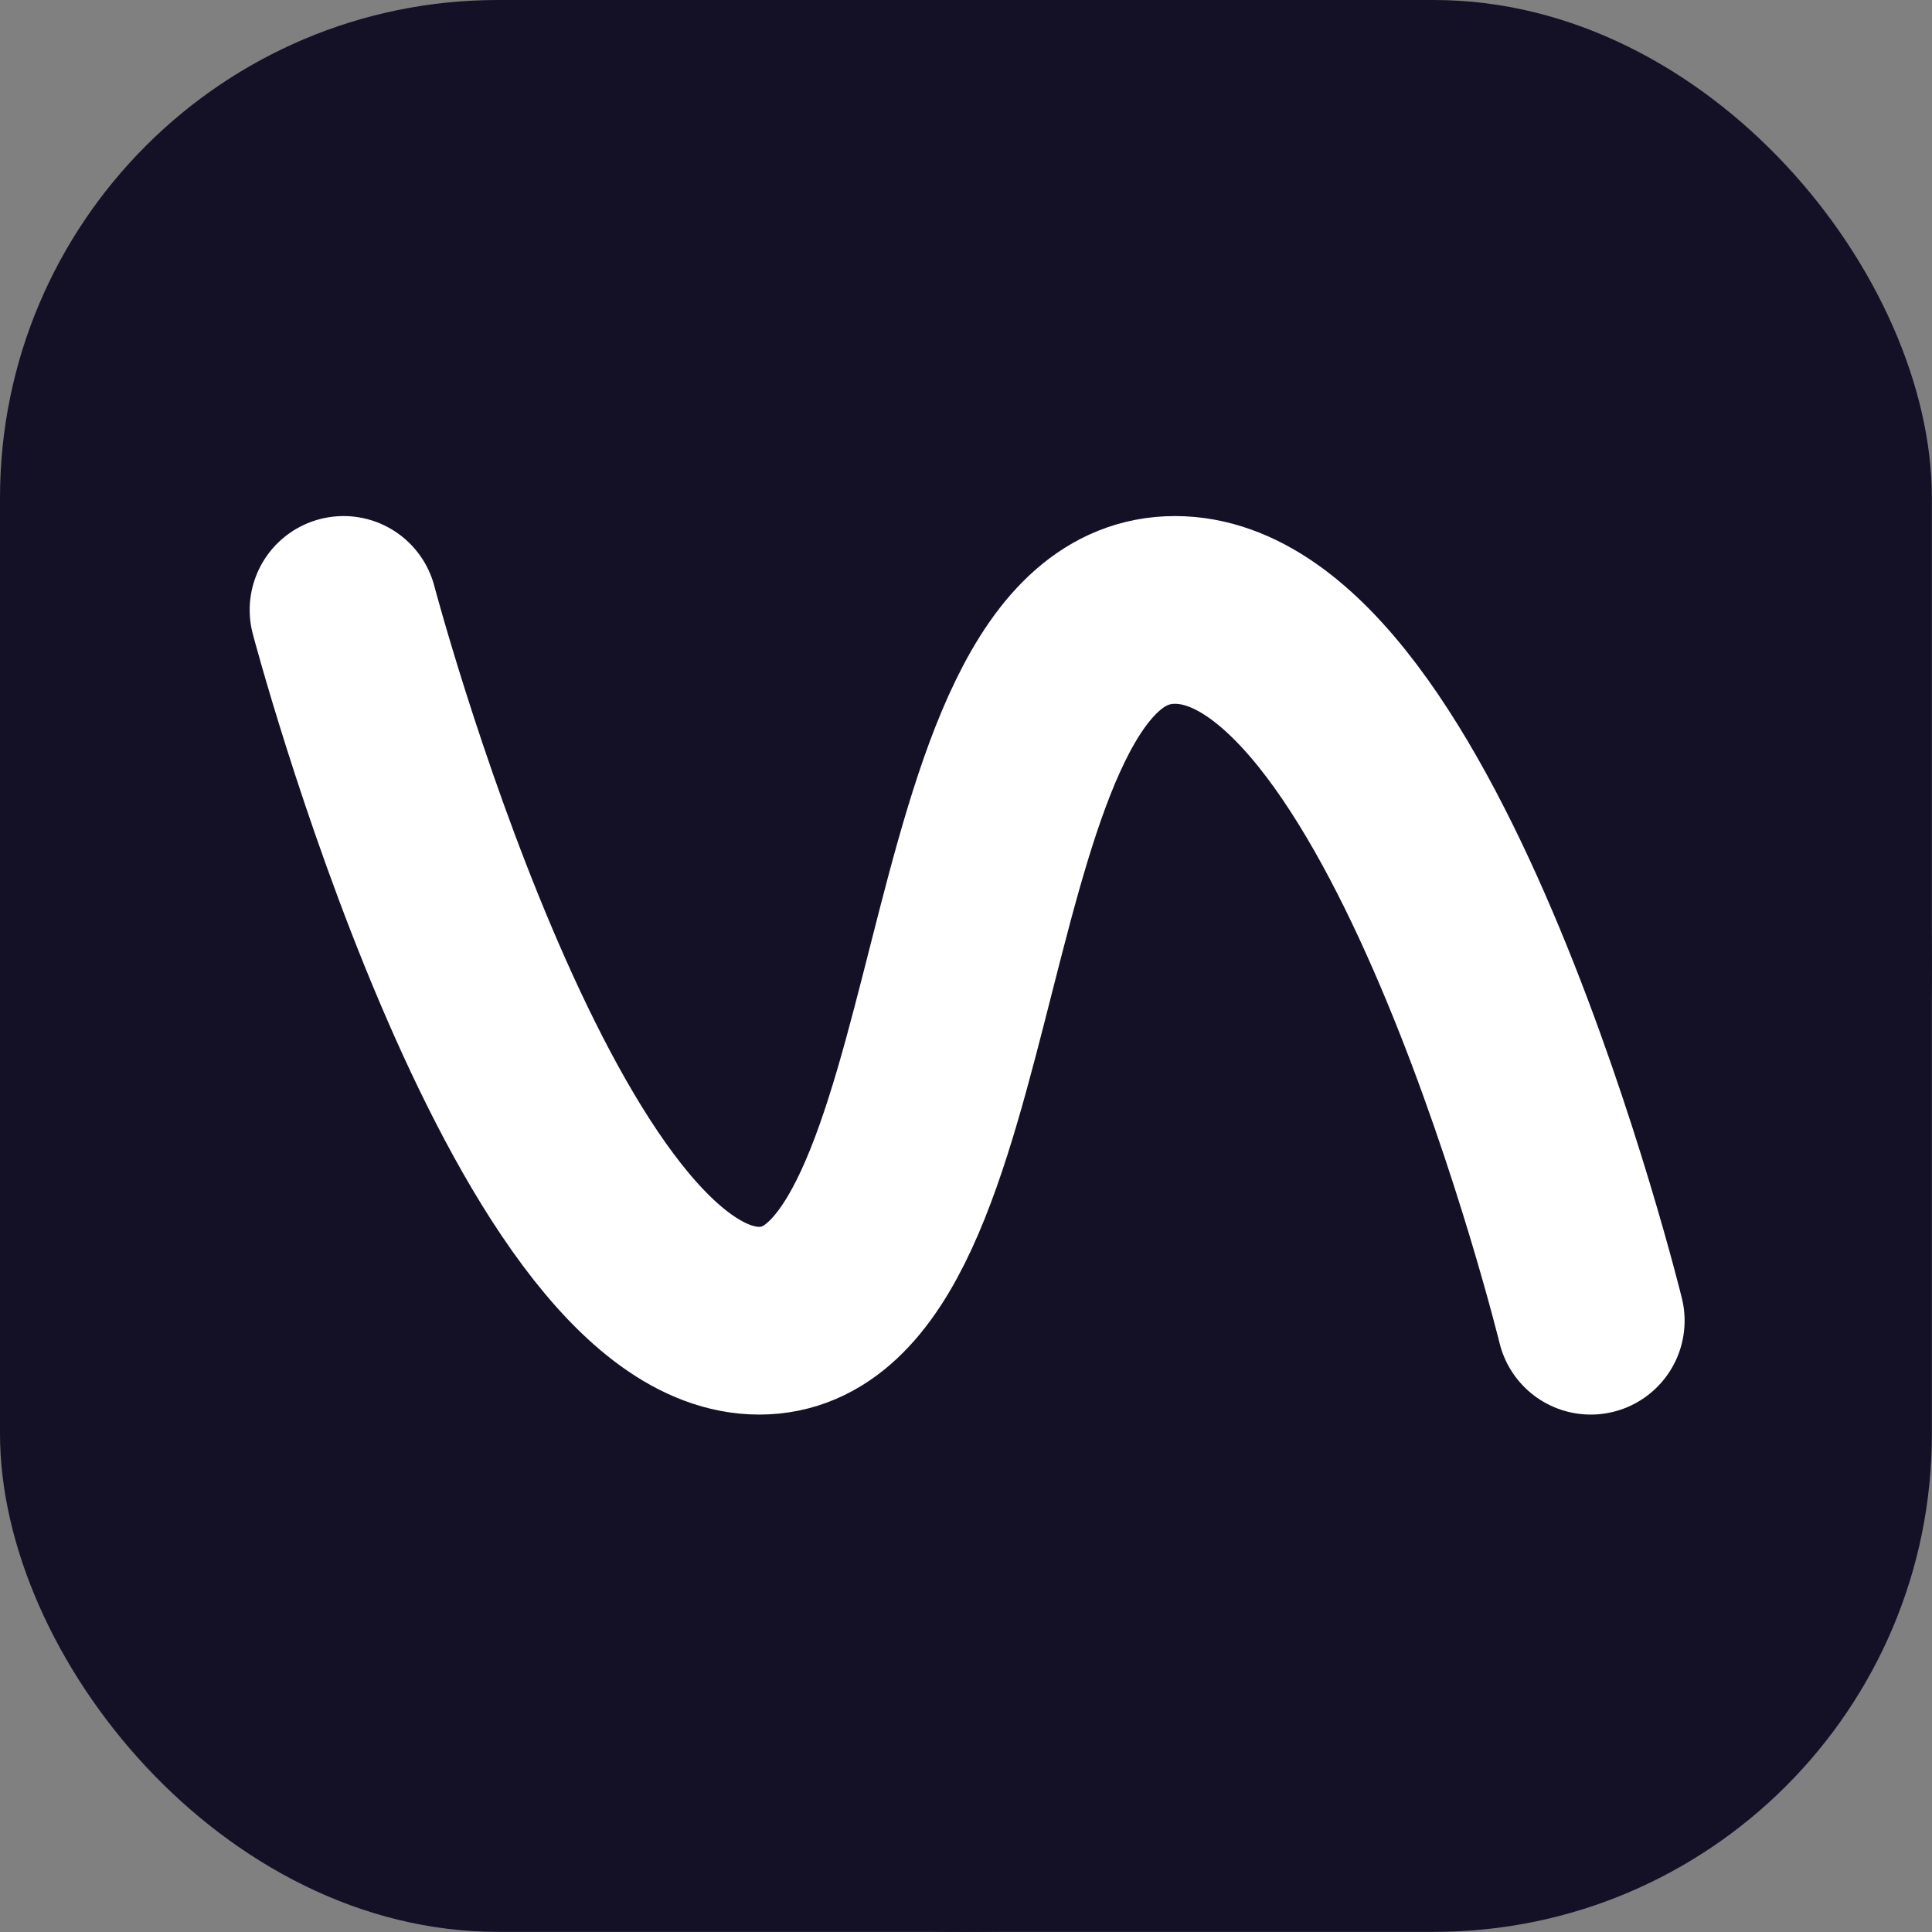
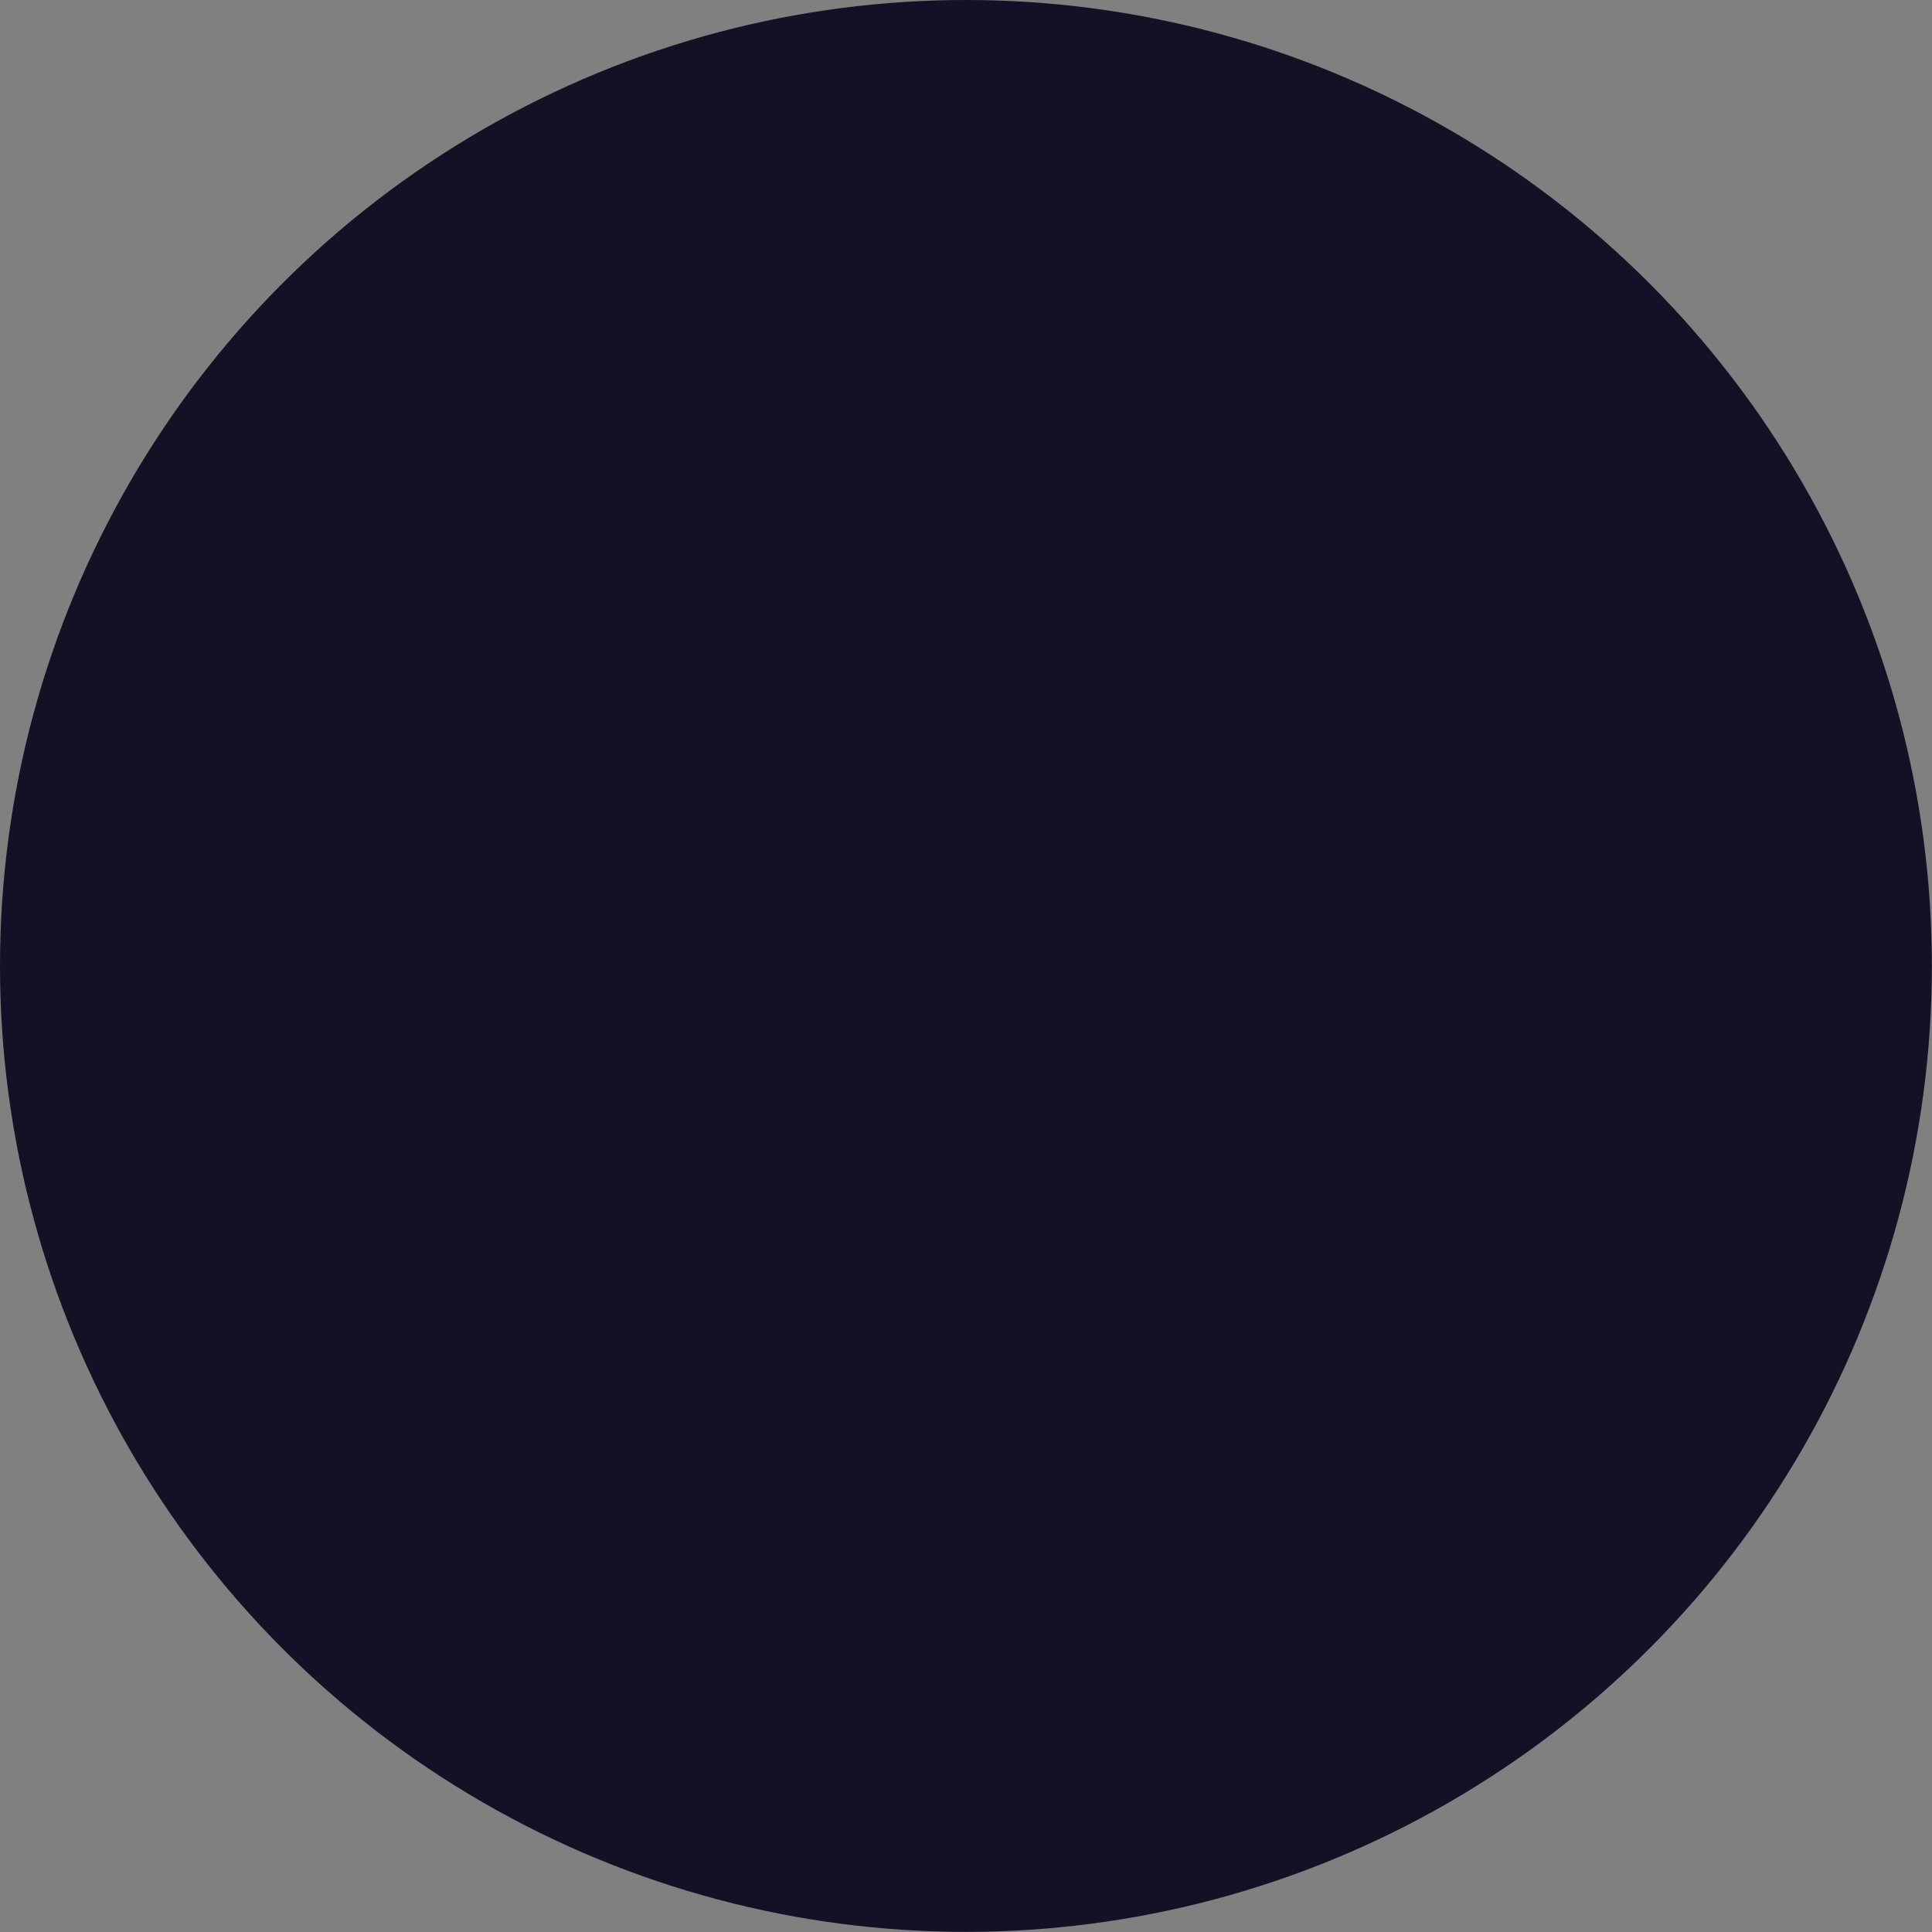
<svg xmlns="http://www.w3.org/2000/svg" version="1.1" width="1000" height="1000">
  <rect width="100%" height="100%" fill="#808080" stroke="none" />
  <style>
    #light-icon {
      display: inline;
    }
    #dark-icon {
      display: none;
    }

    @media (prefers-color-scheme: dark) {
      #light-icon {
        display: none;
      }
      #dark-icon {
        display: inline;
      }
    }
  </style>
  <g id="light-icon">
    <svg version="1.1" width="1000" height="1000">
      <g>
        <g transform="matrix(3.906,0,0,3.906,0,0)">
          <svg version="1.1" width="256" height="256">
            <svg width="256" height="256" viewBox="0 0 256 256" fill="none">
              <g clip-path="url(#clip0_563_3963)">
-                 <rect width="256" height="256" rx="65.979" fill="#141127" />
                <circle cx="128" cy="128" r="128" fill="#141127" />
-                 <path d="M45.525 80.825C45.525 80.825 70.405 175.011 100.615 175.011C130.826 175.011 123.717 80.825 155.705 80.825C187.692 80.825 210.794 175.011 210.794 175.011" stroke="white" stroke-width="24.879" stroke-linecap="round" />
              </g>
              <defs>
                <clipPath id="clip0_563_3963">
                  <rect width="256" height="256" rx="65.979" fill="white" />
                </clipPath>
              </defs>
            </svg>
          </svg>
        </g>
      </g>
    </svg>
  </g>
  <g id="dark-icon">
    <svg version="1.1" width="1000" height="1000">
      <g>
        <g transform="matrix(3.906,0,0,3.906,0,0)">
          <svg version="1.1" width="256" height="256">
            <svg width="256" height="256" viewBox="0 0 256 256" fill="none">
              <g clip-path="url(#clip0_563_3971)">
-                 <rect width="256" height="256" rx="65.979" fill="white" />
                <circle cx="128" cy="128" r="128" fill="white" />
-                 <path d="M45.525 80.825C45.525 80.825 70.405 175.011 100.615 175.011C130.826 175.011 123.717 80.825 155.705 80.825C187.692 80.825 210.794 175.011 210.794 175.011" stroke="#141127" stroke-width="24.879" stroke-linecap="round" />
              </g>
              <defs>
                <clipPath id="clip0_563_3971">
                  <rect width="256" height="256" rx="65.979" fill="white" />
                </clipPath>
              </defs>
            </svg>
          </svg>
        </g>
      </g>
    </svg>
  </g>
</svg>